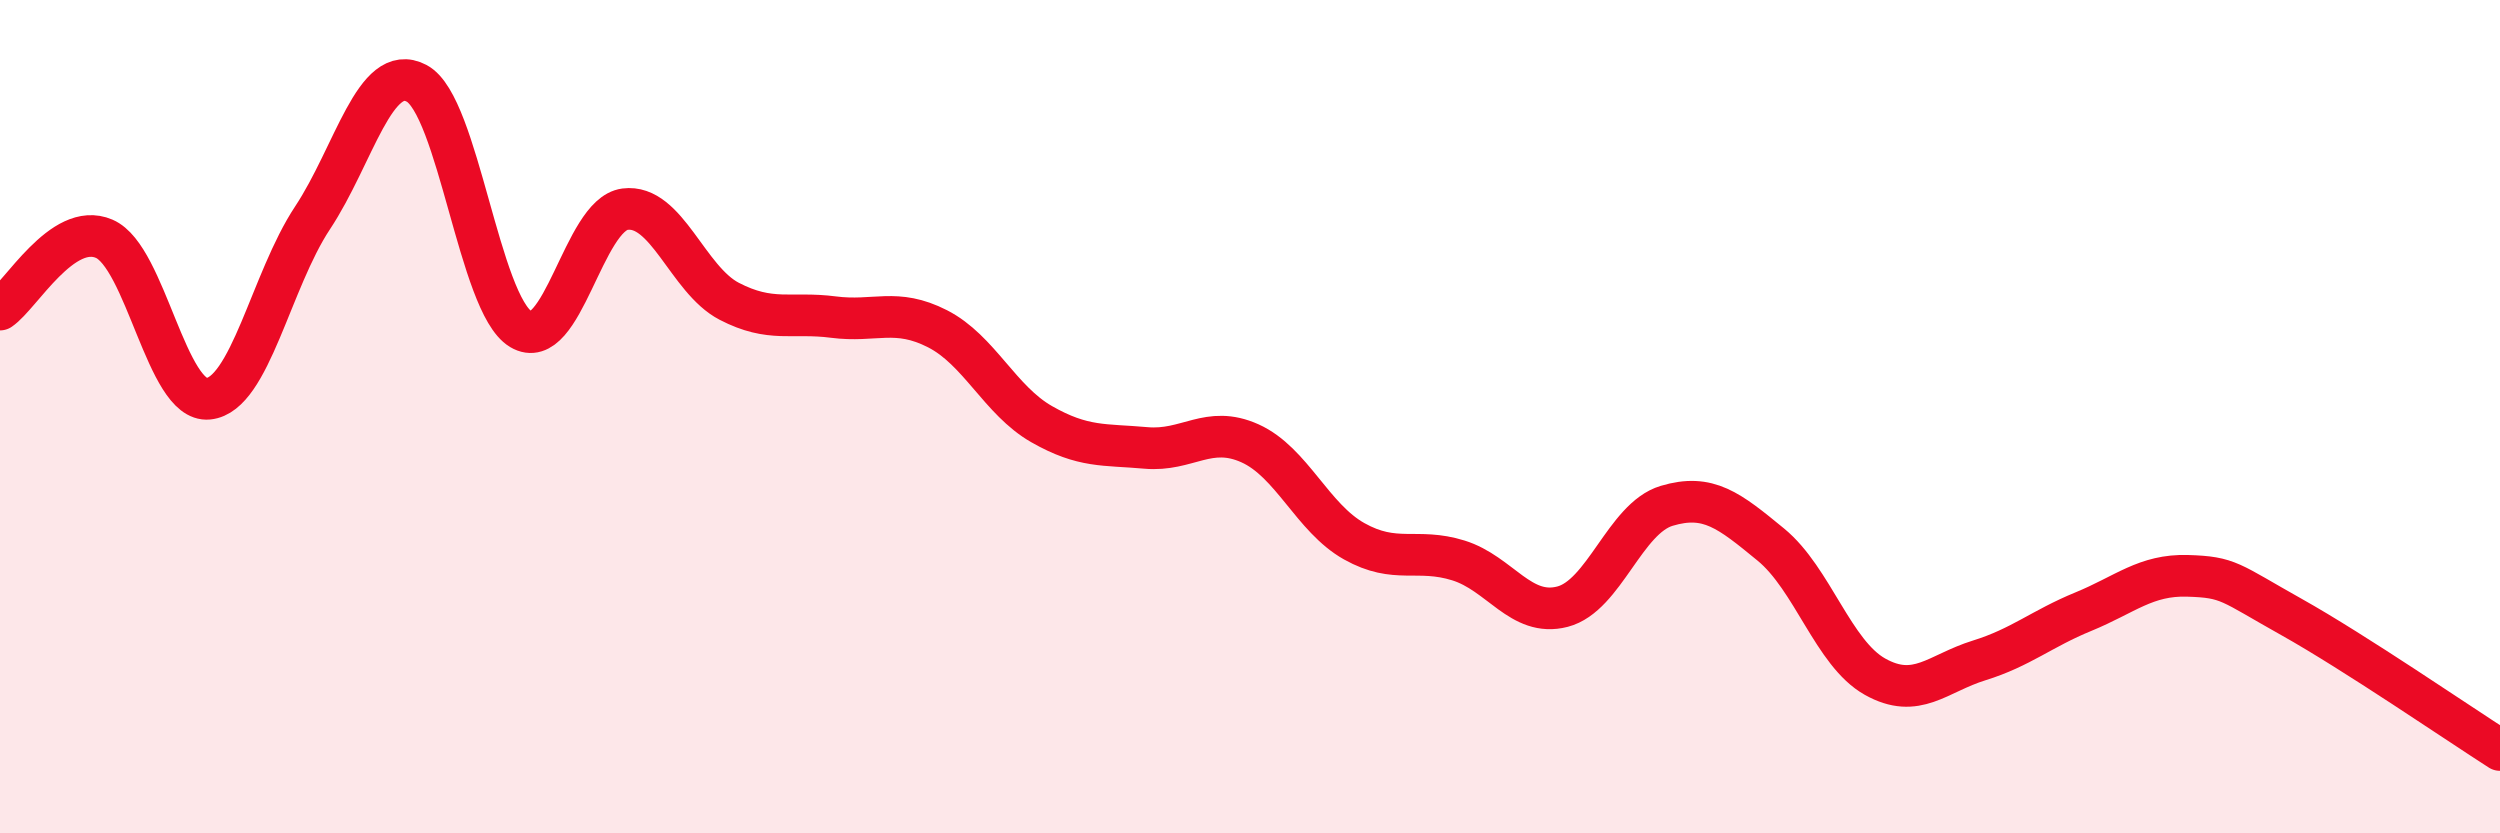
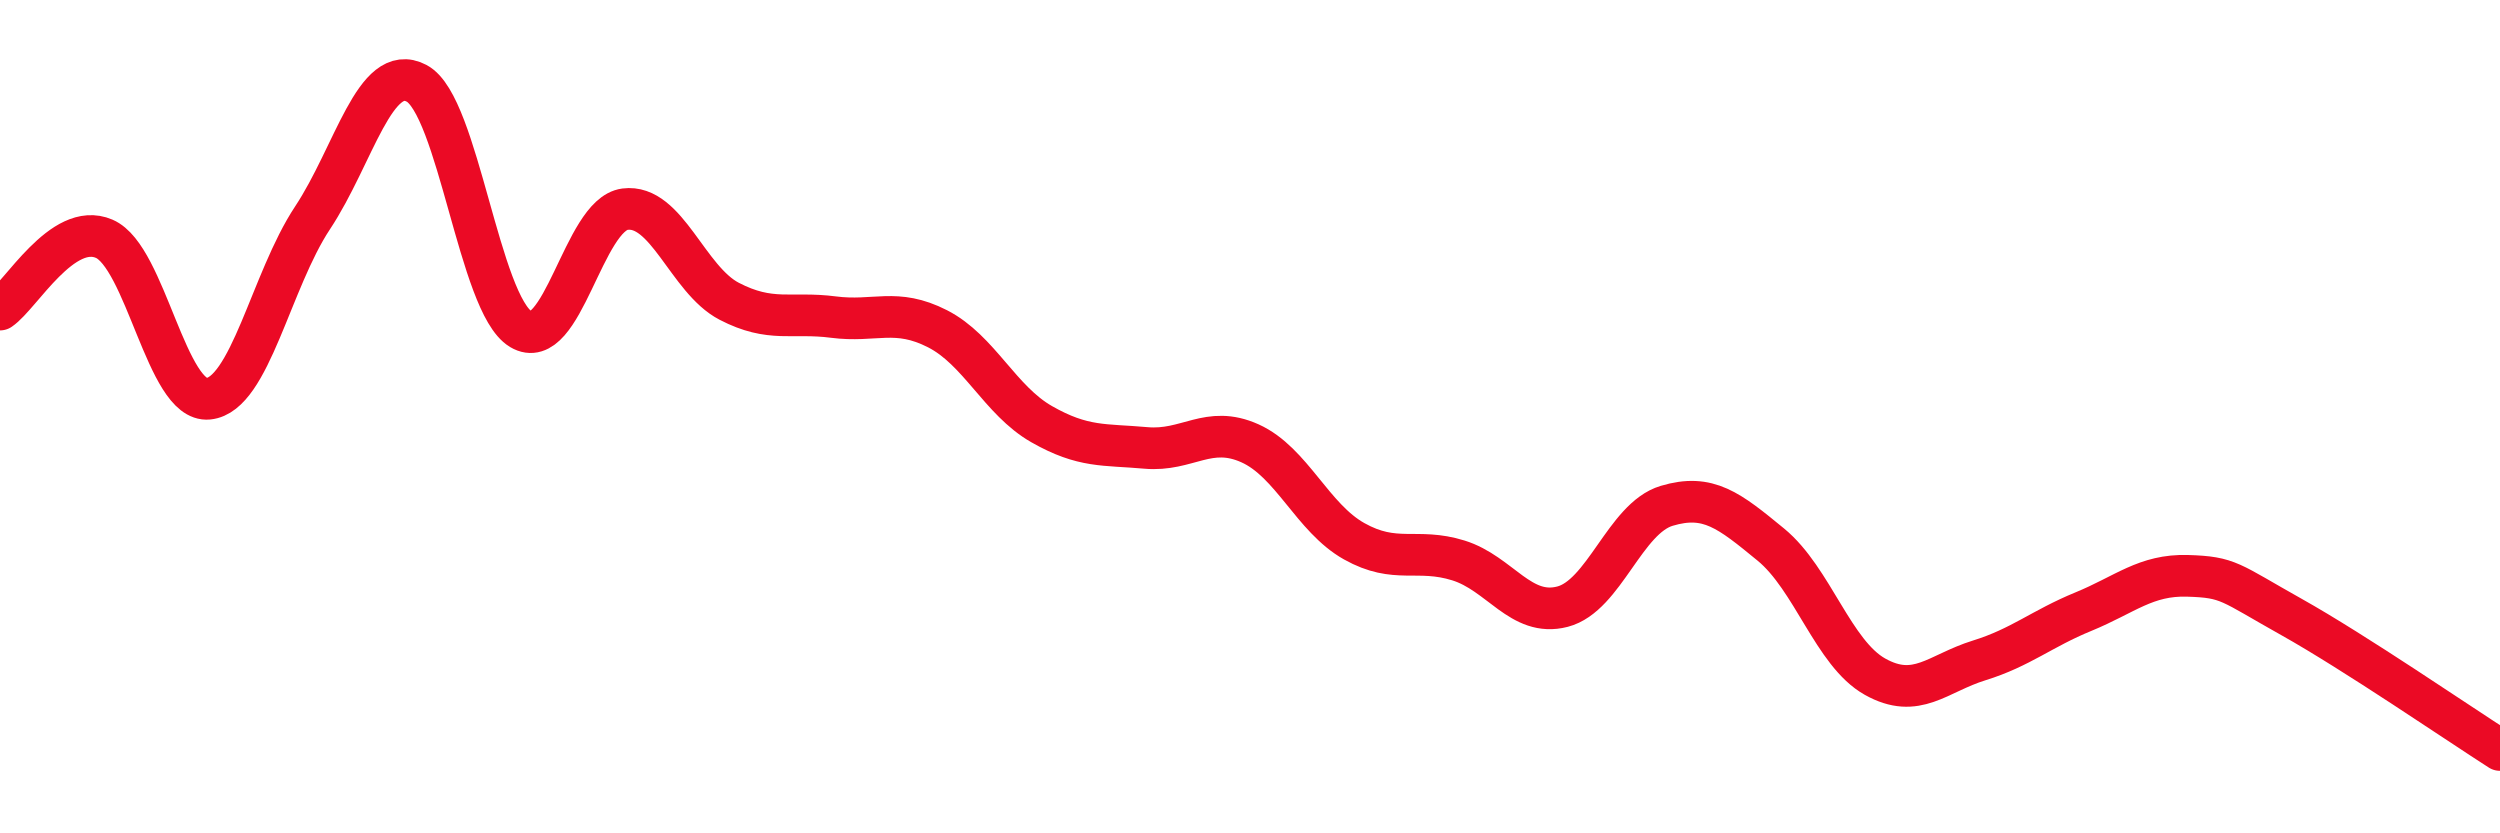
<svg xmlns="http://www.w3.org/2000/svg" width="60" height="20" viewBox="0 0 60 20">
-   <path d="M 0,7.43 C 0.5,7.09 1.5,5.3 2.5,5.73 C 3.5,6.16 4,9.67 5,9.57 C 6,9.47 6.5,6.74 7.5,5.23 C 8.5,3.72 9,1.47 10,2 C 11,2.53 11.5,7.3 12.5,7.9 C 13.5,8.5 14,5.15 15,5.02 C 16,4.89 16.5,6.71 17.5,7.23 C 18.5,7.75 19,7.48 20,7.61 C 21,7.74 21.5,7.38 22.5,7.89 C 23.5,8.4 24,9.61 25,10.18 C 26,10.75 26.5,10.66 27.5,10.75 C 28.5,10.84 29,10.19 30,10.64 C 31,11.09 31.5,12.43 32.5,12.99 C 33.5,13.55 34,13.14 35,13.45 C 36,13.76 36.5,14.82 37.5,14.56 C 38.5,14.3 39,12.44 40,12.14 C 41,11.84 41.5,12.25 42.5,13.07 C 43.5,13.89 44,15.68 45,16.24 C 46,16.8 46.5,16.16 47.5,15.85 C 48.5,15.54 49,15.09 50,14.68 C 51,14.27 51.5,13.79 52.5,13.82 C 53.5,13.85 53.5,13.97 55,14.81 C 56.5,15.65 59,17.36 60,18L60 20L0 20Z" fill="#EB0A25" opacity="0.1" stroke-linecap="round" stroke-linejoin="round" />
  <path d="M 0,7.43 C 0.5,7.09 1.5,5.3 2.5,5.73 C 3.5,6.16 4,9.67 5,9.57 C 6,9.47 6.5,6.74 7.5,5.23 C 8.5,3.72 9,1.47 10,2 C 11,2.53 11.5,7.3 12.5,7.9 C 13.5,8.5 14,5.15 15,5.02 C 16,4.89 16.5,6.71 17.5,7.23 C 18.5,7.75 19,7.48 20,7.61 C 21,7.74 21.5,7.38 22.5,7.89 C 23.5,8.4 24,9.61 25,10.18 C 26,10.75 26.5,10.66 27.5,10.75 C 28.5,10.84 29,10.19 30,10.64 C 31,11.09 31.5,12.43 32.5,12.99 C 33.5,13.55 34,13.14 35,13.45 C 36,13.76 36.5,14.82 37.5,14.56 C 38.5,14.3 39,12.44 40,12.14 C 41,11.84 41.5,12.25 42.5,13.07 C 43.5,13.89 44,15.68 45,16.24 C 46,16.8 46.5,16.16 47.5,15.85 C 48.5,15.54 49,15.09 50,14.68 C 51,14.27 51.5,13.79 52.5,13.82 C 53.5,13.85 53.5,13.97 55,14.81 C 56.5,15.65 59,17.36 60,18" stroke="#EB0A25" stroke-width="1" fill="none" stroke-linecap="round" stroke-linejoin="round" />
</svg>